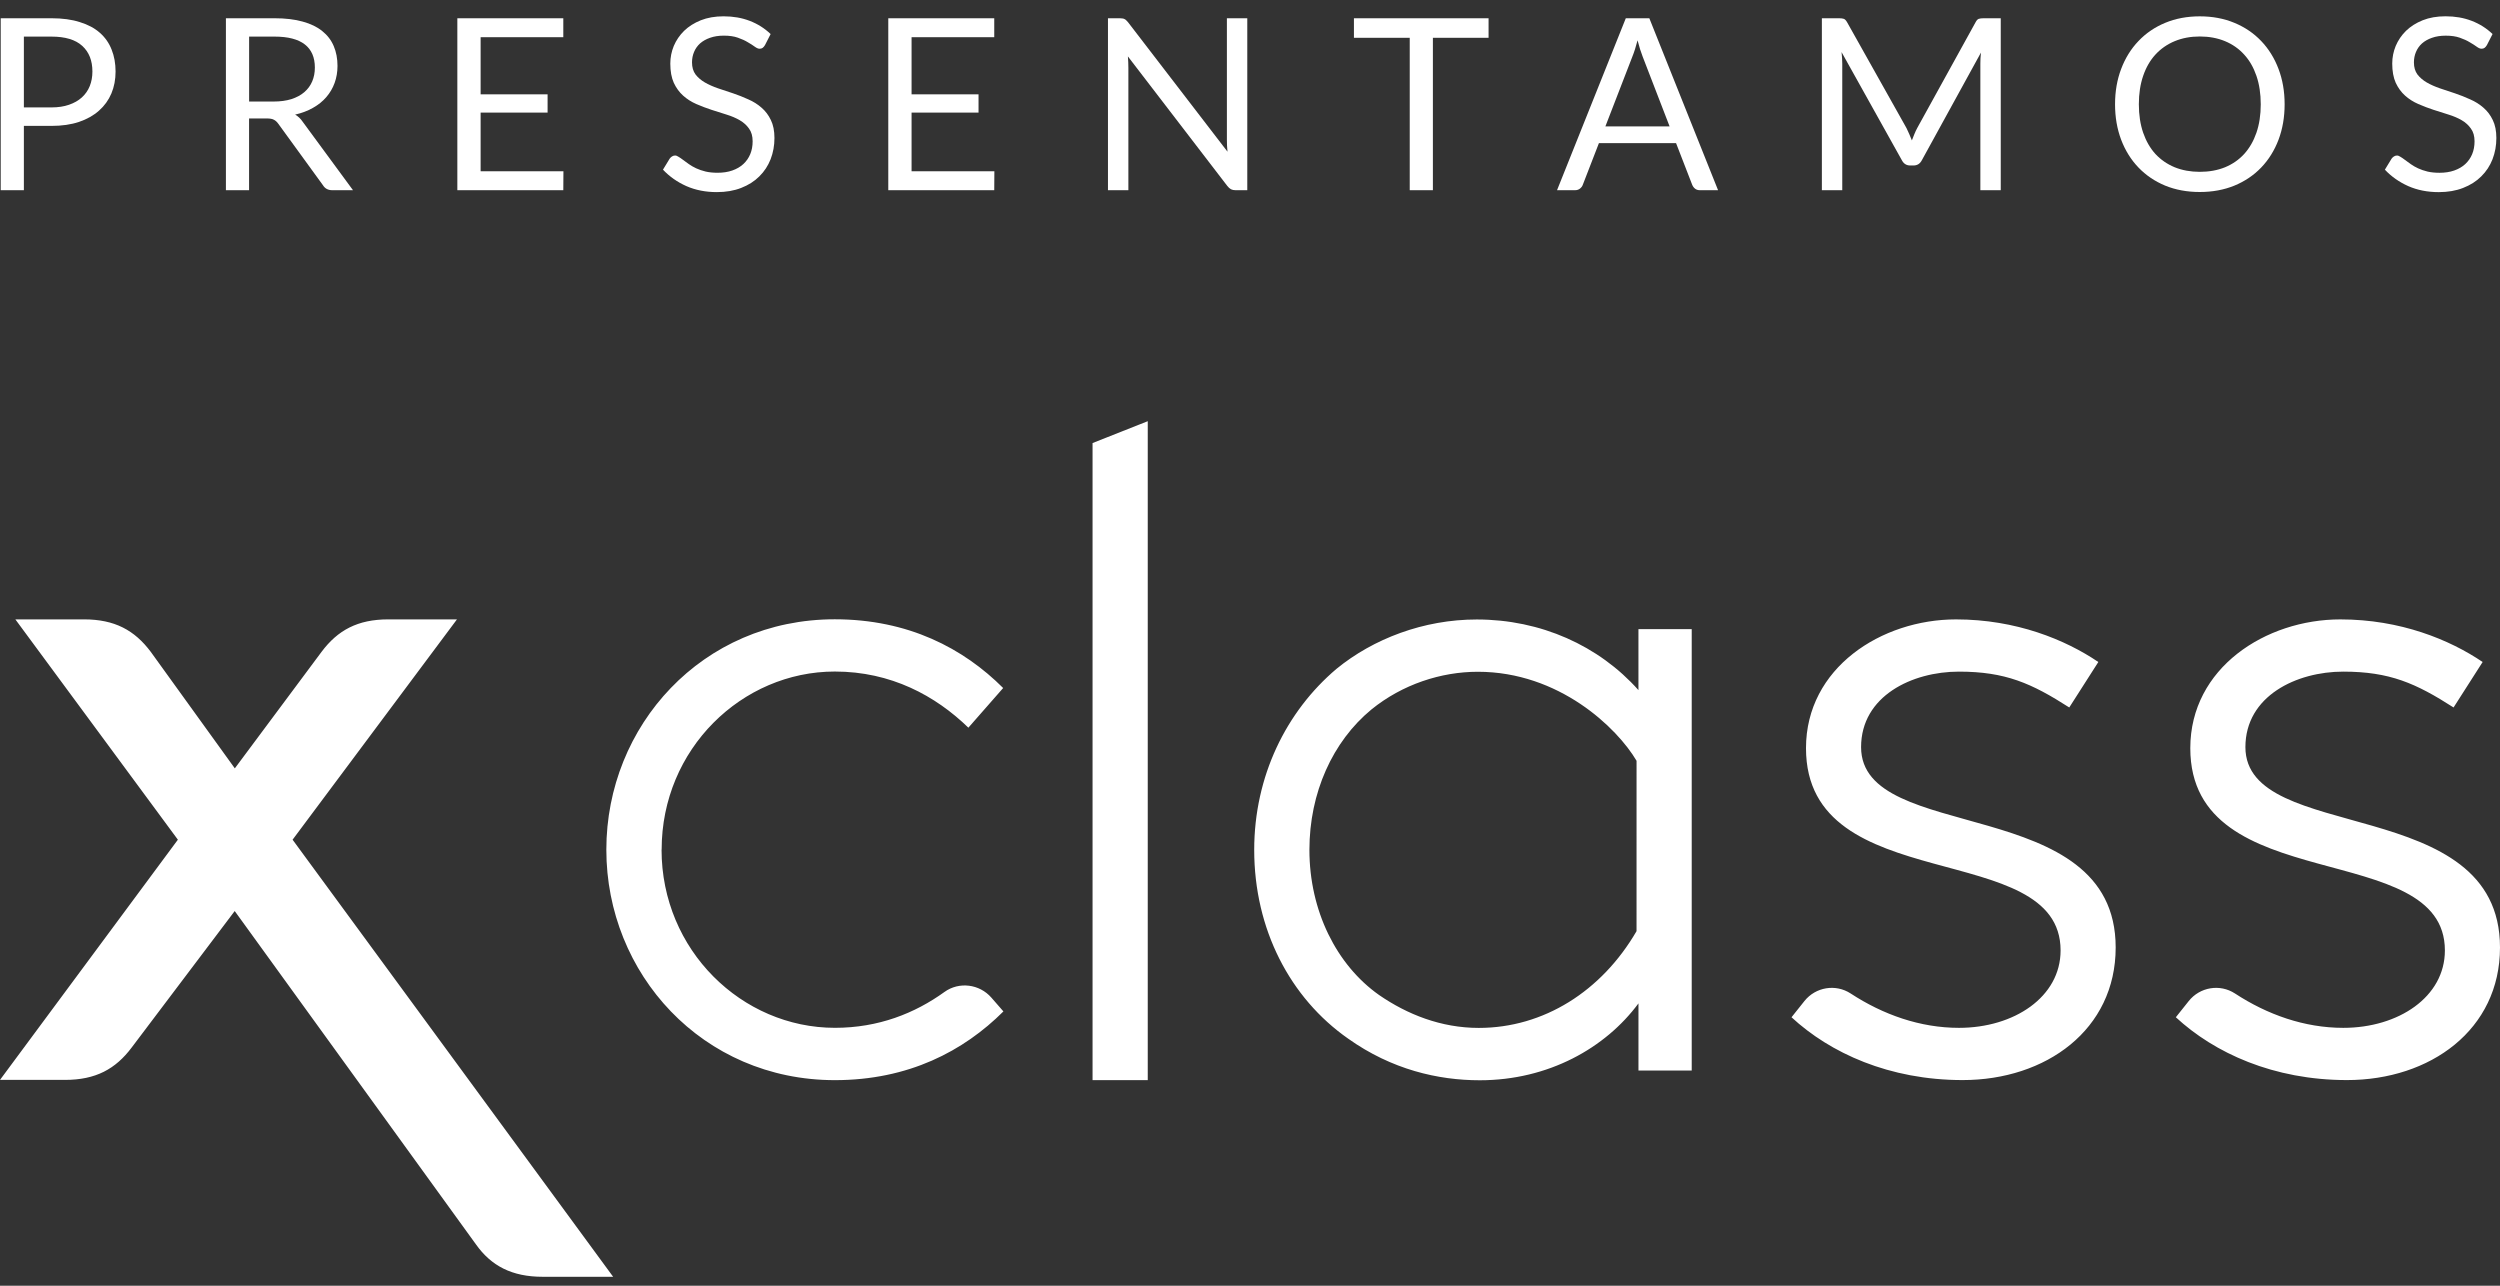
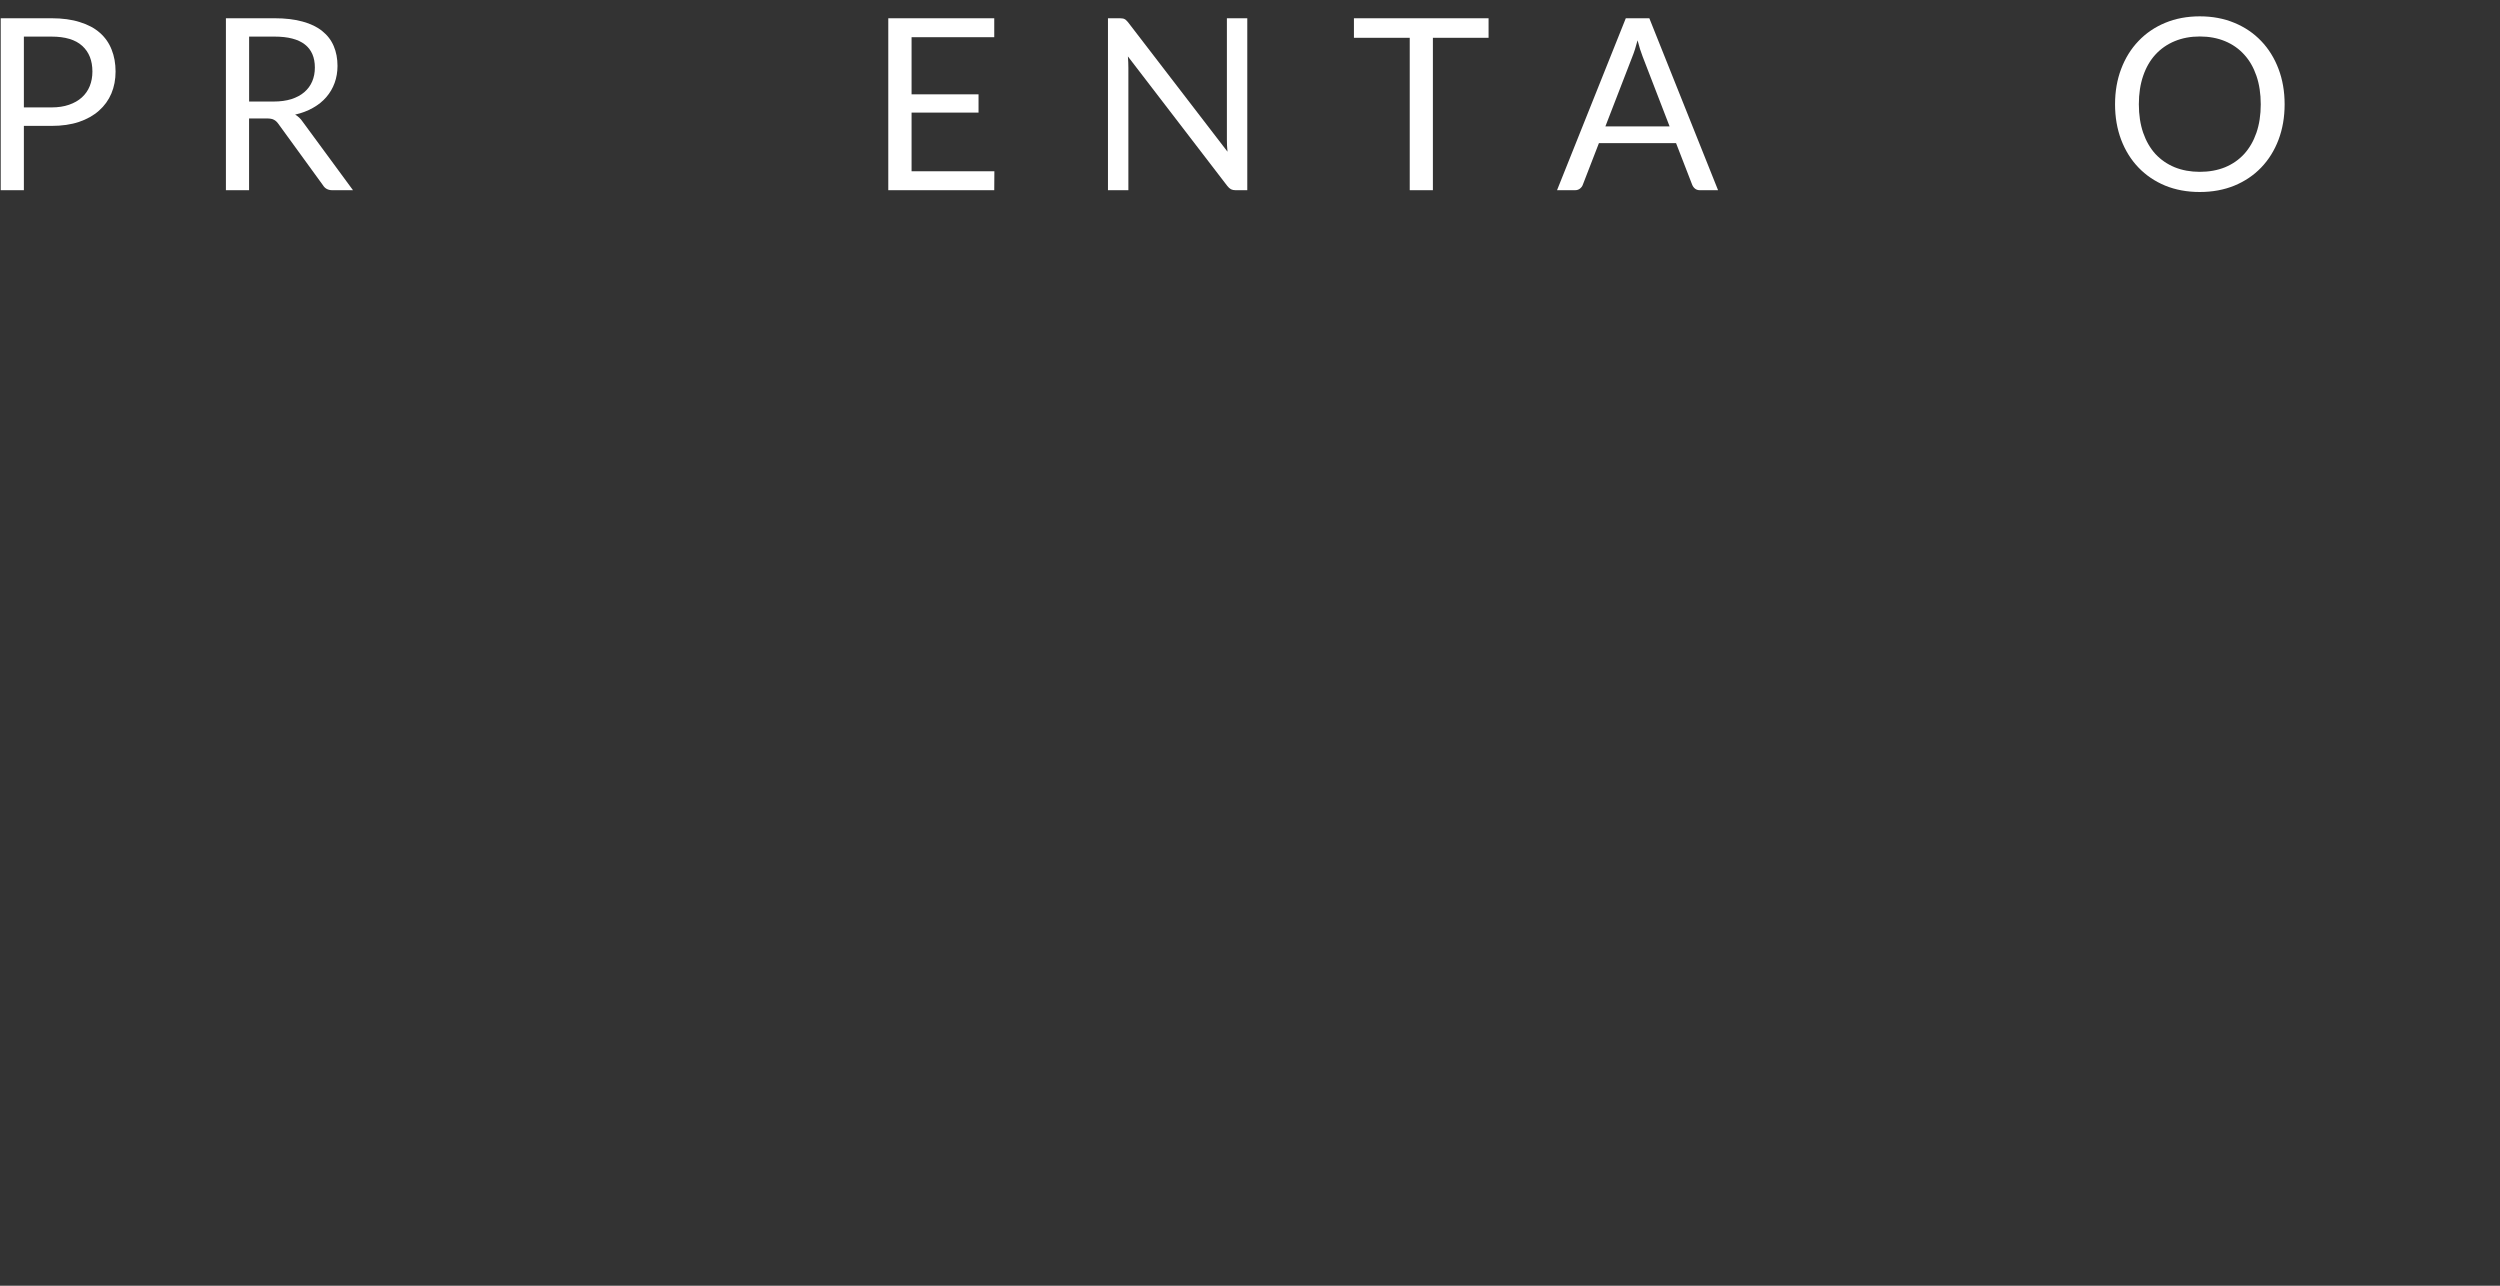
<svg xmlns="http://www.w3.org/2000/svg" xmlns:ns1="http://sodipodi.sourceforge.net/DTD/sodipodi-0.dtd" xmlns:ns2="http://www.inkscape.org/namespaces/inkscape" width="140" height="72" viewBox="0 0 140 72" fill="none" version="1.1" id="svg4" ns1:docname="Icon-logo_2686230934_ES.svg" ns2:version="1.1.2 (b8e25be833, 2022-02-05)">
  <rect x="0" y="0" width="140" height="72" fill="#333333" stroke="none" />
  <defs id="defs8" />
  <ns1:namedview id="namedview6" pagecolor="#ffffff" bordercolor="#666666" borderopacity="1.0" ns2:pageshadow="2" ns2:pageopacity="0.0" ns2:pagecheckerboard="0" showgrid="false" ns2:zoom="3.9785714" ns2:cx="117.25314" ns2:cy="23.626571" ns2:window-width="1366" ns2:window-height="705" ns2:window-x="-8" ns2:window-y="-8" ns2:window-maximized="1" ns2:current-layer="svg4" />
-   <path d="m 34.336,71.5 h -3.946 c -1.72,0 -2.882,-0.607 -3.742,-1.822 L 13.144,51.018 7.381,58.652 C 6.473,59.867 5.36,60.474 3.64,60.474 H 0 L 9.961,47.023 0.86,34.685 H 4.704 c 1.72,0 2.833,0.608 3.742,1.822 l 4.704,6.521 4.854,-6.521 c 0.909,-1.215 2.022,-1.822 3.742,-1.822 h 3.844 L 16.385,47.023 Z M 94.736,59.949 V 35.23 h -2.983 v 3.416 c -2.221,-2.493 -5.476,-3.955 -9.053,-3.955 -2.984,0 -5.802,1.084 -7.857,2.765 -2.818,2.386 -4.607,6.016 -4.607,10.137 0,4.446 2.007,8.295 5.258,10.569 2.439,1.735 5.044,2.333 7.372,2.333 3.849,0 7.046,-1.813 8.888,-4.305 v 3.761 z m -3.09,-7.804 c -1.954,3.363 -5.204,5.418 -8.834,5.418 -2.114,0 -4.009,-0.758 -5.583,-1.842 -2.386,-1.681 -3.902,-4.718 -3.902,-8.13 0,-3.197 1.302,-6.069 3.47,-7.858 1.735,-1.409 3.902,-2.114 5.962,-2.114 4.553,0 7.804,3.144 8.888,4.986 z m -30.463,8.344 h 3.091 V 23.587 l -3.091,1.224 v 35.672 z m 39.136,-3.528 c 2.168,2.007 5.477,3.523 9.592,3.523 4.661,0 8.567,-2.818 8.567,-7.425 0,-8.674 -14.257,-5.744 -14.257,-11.22 0,-2.872 2.872,-4.228 5.477,-4.228 2.604,0 4.067,0.651 6.181,2.007 l 1.628,-2.546 c -1.842,-1.249 -4.607,-2.386 -7.97,-2.386 -4.174,0 -8.401,2.712 -8.401,7.211 0,8.455 14.257,4.986 14.257,11.327 0,2.605 -2.6,4.335 -5.69,4.335 -2.177,0 -4.252,-0.739 -6.065,-1.924 -0.84,-0.549 -1.963,-0.364 -2.59,0.423 l -0.724,0.909 z m 21.522,0 c 2.167,2.007 5.476,3.523 9.592,3.523 4.66,0 8.567,-2.818 8.567,-7.425 0,-8.674 -14.257,-5.744 -14.257,-11.22 0,-2.872 2.872,-4.228 5.476,-4.228 2.605,0 4.068,0.651 6.181,2.007 l 1.628,-2.546 c -1.842,-1.249 -4.606,-2.386 -7.969,-2.386 -4.174,0 -8.402,2.712 -8.402,7.211 0,8.455 14.257,4.986 14.257,11.327 0,2.605 -2.599,4.335 -5.69,4.335 -2.177,0 -4.252,-0.739 -6.064,-1.924 -0.841,-0.549 -1.963,-0.364 -2.59,0.423 l -0.724,0.909 z M 37.052,47.577 c 0,-5.637 4.5,-9.971 9.699,-9.971 3.144,0 5.637,1.356 7.478,3.144 l 1.948,-2.221 c -2.221,-2.221 -5.311,-3.849 -9.432,-3.849 -7.425,0 -12.79,5.962 -12.79,12.902 0,6.939 5.37,12.906 12.799,12.906 4.121,0 7.211,-1.628 9.437,-3.849 L 55.517,55.867 c -0.666,-0.763 -1.808,-0.909 -2.629,-0.316 -1.657,1.195 -3.698,2.007 -6.132,2.007 -5.204,0 -9.709,-4.339 -9.709,-9.981" fill="white" id="path2" style="fill:#ffffff" ns1:nodetypes="cscccscccscccscccccccscscsccccscscscccccccccssssccsssscccccssssccsssscccccsccssscccsc" />
  <g aria-label="PRESENTAMOS" id="text1170" style="font-size:13.44px;line-height:1.25;letter-spacing:4.54px;fill:#ffffff;stroke-width:0.336">
    <path d="m 2.883,6.015 q 0.558,0 0.981,-0.148 Q 4.294,5.719 4.583,5.457 4.879,5.188 5.027,4.819 5.175,4.449 5.175,4.006 q 0,-0.921 -0.571,-1.438 Q 4.039,2.05 2.883,2.05 H 1.337 v 3.965 z m 0,-4.993 q 0.914,0 1.586,0.215 0.679,0.208 1.122,0.598 0.444,0.39 0.659,0.941 0.222,0.551 0.222,1.23 0,0.672 -0.235,1.23 Q 6.001,5.793 5.544,6.196 5.094,6.599 4.422,6.828 3.757,7.05 2.883,7.05 H 1.337 V 10.652 H 0.04 V 1.022 Z" style="font-family:Lato;-inkscape-font-specification:Lato" id="path6718" />
    <path d="m 15.319,5.686 q 0.564,0 0.995,-0.134 0.437,-0.141 0.726,-0.39 0.296,-0.255 0.444,-0.605 0.148,-0.349 0.148,-0.773 0,-0.86 -0.564,-1.297 -0.564,-0.437 -1.693,-0.437 h -1.425 v 3.636 z m 4.449,4.966 h -1.156 q -0.356,0 -0.524,-0.276 L 15.588,6.935 Q 15.474,6.774 15.339,6.707 15.212,6.633 14.936,6.633 H 13.948 V 10.652 H 12.651 V 1.022 h 2.722 q 0.914,0 1.579,0.188 0.665,0.181 1.095,0.531 0.437,0.349 0.645,0.847 0.208,0.491 0.208,1.102 0,0.511 -0.161,0.954 -0.161,0.444 -0.47,0.8 -0.302,0.349 -0.746,0.598 -0.437,0.249 -0.995,0.376 0.249,0.141 0.43,0.41 z" style="font-family:Lato;-inkscape-font-specification:Lato" id="path6720" />
-     <path d="m 31.552,9.59 -0.007,1.062 H 25.611 V 1.022 h 5.934 v 1.062 h -4.63 v 3.199 h 3.75 v 1.021 h -3.75 v 3.286 z" style="font-family:Lato;-inkscape-font-specification:Lato" id="path6722" />
-     <path d="m 42.839,2.527 q -0.06,0.101 -0.134,0.155 -0.067,0.047 -0.168,0.047 -0.114,0 -0.269,-0.114 Q 42.113,2.5 41.878,2.366 41.65,2.225 41.32,2.11 40.998,1.996 40.534,1.996 q -0.437,0 -0.773,0.121 -0.329,0.114 -0.558,0.316 -0.222,0.202 -0.336,0.477 -0.114,0.269 -0.114,0.585 0,0.403 0.195,0.672 0.202,0.262 0.524,0.45 0.329,0.188 0.739,0.329 0.417,0.134 0.847,0.282 0.437,0.148 0.847,0.336 0.417,0.181 0.739,0.464 0.329,0.282 0.524,0.692 0.202,0.41 0.202,1.008 0,0.632 -0.215,1.189 -0.215,0.551 -0.632,0.961 -0.41,0.41 -1.015,0.645 -0.598,0.235 -1.364,0.235 -0.941,0 -1.707,-0.336 -0.766,-0.343 -1.31,-0.921 l 0.376,-0.618 q 0.054,-0.074 0.128,-0.121 0.081,-0.054 0.175,-0.054 0.087,0 0.195,0.074 0.114,0.067 0.255,0.175 0.141,0.108 0.323,0.235 0.181,0.128 0.41,0.235 0.235,0.108 0.531,0.181 0.296,0.067 0.665,0.067 0.464,0 0.827,-0.128 0.363,-0.128 0.612,-0.356 0.255,-0.235 0.39,-0.558 0.134,-0.323 0.134,-0.719 0,-0.437 -0.202,-0.712 Q 41.75,6.922 41.428,6.734 41.105,6.546 40.689,6.418 40.272,6.284 39.842,6.149 39.412,6.008 38.995,5.827 38.578,5.645 38.256,5.356 37.933,5.067 37.732,4.637 37.537,4.2 37.537,3.562 q 0,-0.511 0.195,-0.988 0.202,-0.477 0.578,-0.847 0.383,-0.37 0.934,-0.591 0.558,-0.222 1.277,-0.222 0.806,0 1.465,0.255 0.665,0.255 1.169,0.739 z" style="font-family:Lato;-inkscape-font-specification:Lato" id="path6724" />
    <path d="m 55.685,9.59 -0.007,1.062 H 49.744 V 1.022 h 5.934 v 1.062 h -4.63 v 3.199 h 3.75 v 1.021 h -3.75 v 3.286 z" style="font-family:Lato;-inkscape-font-specification:Lato" id="path6726" />
    <path d="m 69.848,1.022 v 9.63 h -0.652 q -0.155,0 -0.262,-0.054 -0.101,-0.054 -0.202,-0.181 L 63.162,3.159 q 0.013,0.168 0.02,0.329 0.007,0.161 0.007,0.302 V 10.652 H 62.046 V 1.022 h 0.672 q 0.087,0 0.148,0.013 0.06,0.007 0.108,0.034 0.047,0.02 0.094,0.067 0.047,0.04 0.101,0.108 l 5.571,7.251 q -0.013,-0.175 -0.027,-0.336 -0.007,-0.168 -0.007,-0.316 V 1.022 Z" style="font-family:Lato;-inkscape-font-specification:Lato" id="path6728" />
    <path d="m 83.36,2.117 h -3.118 v 8.535 h -1.297 V 2.117 H 75.82 V 1.022 h 7.54 z" style="font-family:Lato;-inkscape-font-specification:Lato" id="path6730" />
    <path d="M 93.497,7.077 91.985,3.159 Q 91.918,2.984 91.844,2.756 91.77,2.52 91.703,2.258 91.562,2.803 91.414,3.166 l -1.512,3.911 z m 2.715,3.575 h -1.008 q -0.175,0 -0.282,-0.087 -0.108,-0.087 -0.161,-0.222 L 93.86,8.017 h -4.321 l -0.9,2.325 q -0.04,0.121 -0.155,0.215 -0.114,0.094 -0.282,0.094 h -1.008 l 3.851,-9.63 h 1.317 z" style="font-family:Lato;-inkscape-font-specification:Lato" id="path6732" />
-     <path d="m 112.042,1.022 v 9.63 h -1.142 V 3.575 q 0,-0.141 0.007,-0.302 0.013,-0.161 0.027,-0.329 l -3.306,6.021 q -0.155,0.302 -0.47,0.302 h -0.188 q -0.316,0 -0.47,-0.302 l -3.373,-6.048 q 0.04,0.356 0.04,0.659 v 7.076 h -1.142 V 1.022 h 0.961 q 0.175,0 0.269,0.034 0.094,0.034 0.181,0.188 l 3.326,5.927 q 0.081,0.161 0.155,0.336 0.081,0.175 0.148,0.356 0.067,-0.181 0.141,-0.356 0.074,-0.181 0.161,-0.343 l 3.266,-5.92 q 0.081,-0.155 0.175,-0.188 0.101,-0.034 0.276,-0.034 z" style="font-family:Lato;-inkscape-font-specification:Lato" id="path6734" />
    <path d="m 127.939,5.84 q 0,1.082 -0.343,1.989 -0.343,0.9 -0.968,1.552 -0.625,0.652 -1.505,1.015 -0.874,0.356 -1.935,0.356 -1.062,0 -1.935,-0.356 -0.874,-0.363 -1.499,-1.015 -0.625,-0.652 -0.968,-1.552 -0.343,-0.907 -0.343,-1.989 0,-1.082 0.343,-1.982 0.343,-0.907 0.968,-1.559 0.625,-0.659 1.499,-1.021 0.874,-0.363 1.935,-0.363 1.062,0 1.935,0.363 0.88,0.363 1.505,1.021 0.625,0.652 0.968,1.559 0.343,0.9 0.343,1.982 z m -1.337,0 q 0,-0.887 -0.242,-1.593 -0.242,-0.706 -0.685,-1.189 -0.444,-0.491 -1.075,-0.753 -0.632,-0.262 -1.411,-0.262 -0.773,0 -1.405,0.262 -0.632,0.262 -1.082,0.753 -0.444,0.484 -0.685,1.189 -0.242,0.706 -0.242,1.593 0,0.887 0.242,1.593 0.242,0.699 0.685,1.189 0.45,0.484 1.082,0.746 0.632,0.255 1.405,0.255 0.78,0 1.411,-0.255 0.632,-0.262 1.075,-0.746 0.444,-0.491 0.685,-1.189 0.242,-0.706 0.242,-1.593 z" style="font-family:Lato;-inkscape-font-specification:Lato" id="path6736" />
-     <path d="m 139.266,2.527 q -0.06,0.101 -0.134,0.155 -0.067,0.047 -0.168,0.047 -0.114,0 -0.269,-0.114 -0.155,-0.114 -0.39,-0.249 -0.228,-0.141 -0.558,-0.255 -0.323,-0.114 -0.786,-0.114 -0.437,0 -0.773,0.121 -0.329,0.114 -0.558,0.316 -0.222,0.202 -0.336,0.477 -0.114,0.269 -0.114,0.585 0,0.403 0.195,0.672 0.202,0.262 0.524,0.45 0.329,0.188 0.739,0.329 0.417,0.134 0.847,0.282 0.437,0.148 0.847,0.336 0.417,0.181 0.739,0.464 0.329,0.282 0.524,0.692 0.202,0.41 0.202,1.008 0,0.632 -0.215,1.189 -0.215,0.551 -0.632,0.961 -0.41,0.41 -1.015,0.645 -0.598,0.235 -1.364,0.235 -0.941,0 -1.707,-0.336 -0.766,-0.343 -1.31,-0.921 l 0.376,-0.618 q 0.054,-0.074 0.128,-0.121 0.081,-0.054 0.175,-0.054 0.087,0 0.195,0.074 0.114,0.067 0.255,0.175 0.141,0.108 0.323,0.235 0.181,0.128 0.41,0.235 0.235,0.108 0.531,0.181 0.296,0.067 0.665,0.067 0.464,0 0.827,-0.128 0.363,-0.128 0.612,-0.356 0.255,-0.235 0.39,-0.558 0.134,-0.323 0.134,-0.719 0,-0.437 -0.202,-0.712 -0.195,-0.282 -0.517,-0.47 -0.323,-0.188 -0.739,-0.316 -0.417,-0.134 -0.847,-0.269 -0.43,-0.141 -0.847,-0.323 -0.417,-0.181 -0.739,-0.47 -0.323,-0.289 -0.524,-0.719 -0.195,-0.437 -0.195,-1.075 0,-0.511 0.195,-0.988 0.202,-0.477 0.578,-0.847 0.383,-0.37 0.934,-0.591 0.558,-0.222 1.277,-0.222 0.806,0 1.465,0.255 0.665,0.255 1.169,0.739 z" style="font-family:Lato;-inkscape-font-specification:Lato" id="path6738" />
  </g>
</svg>